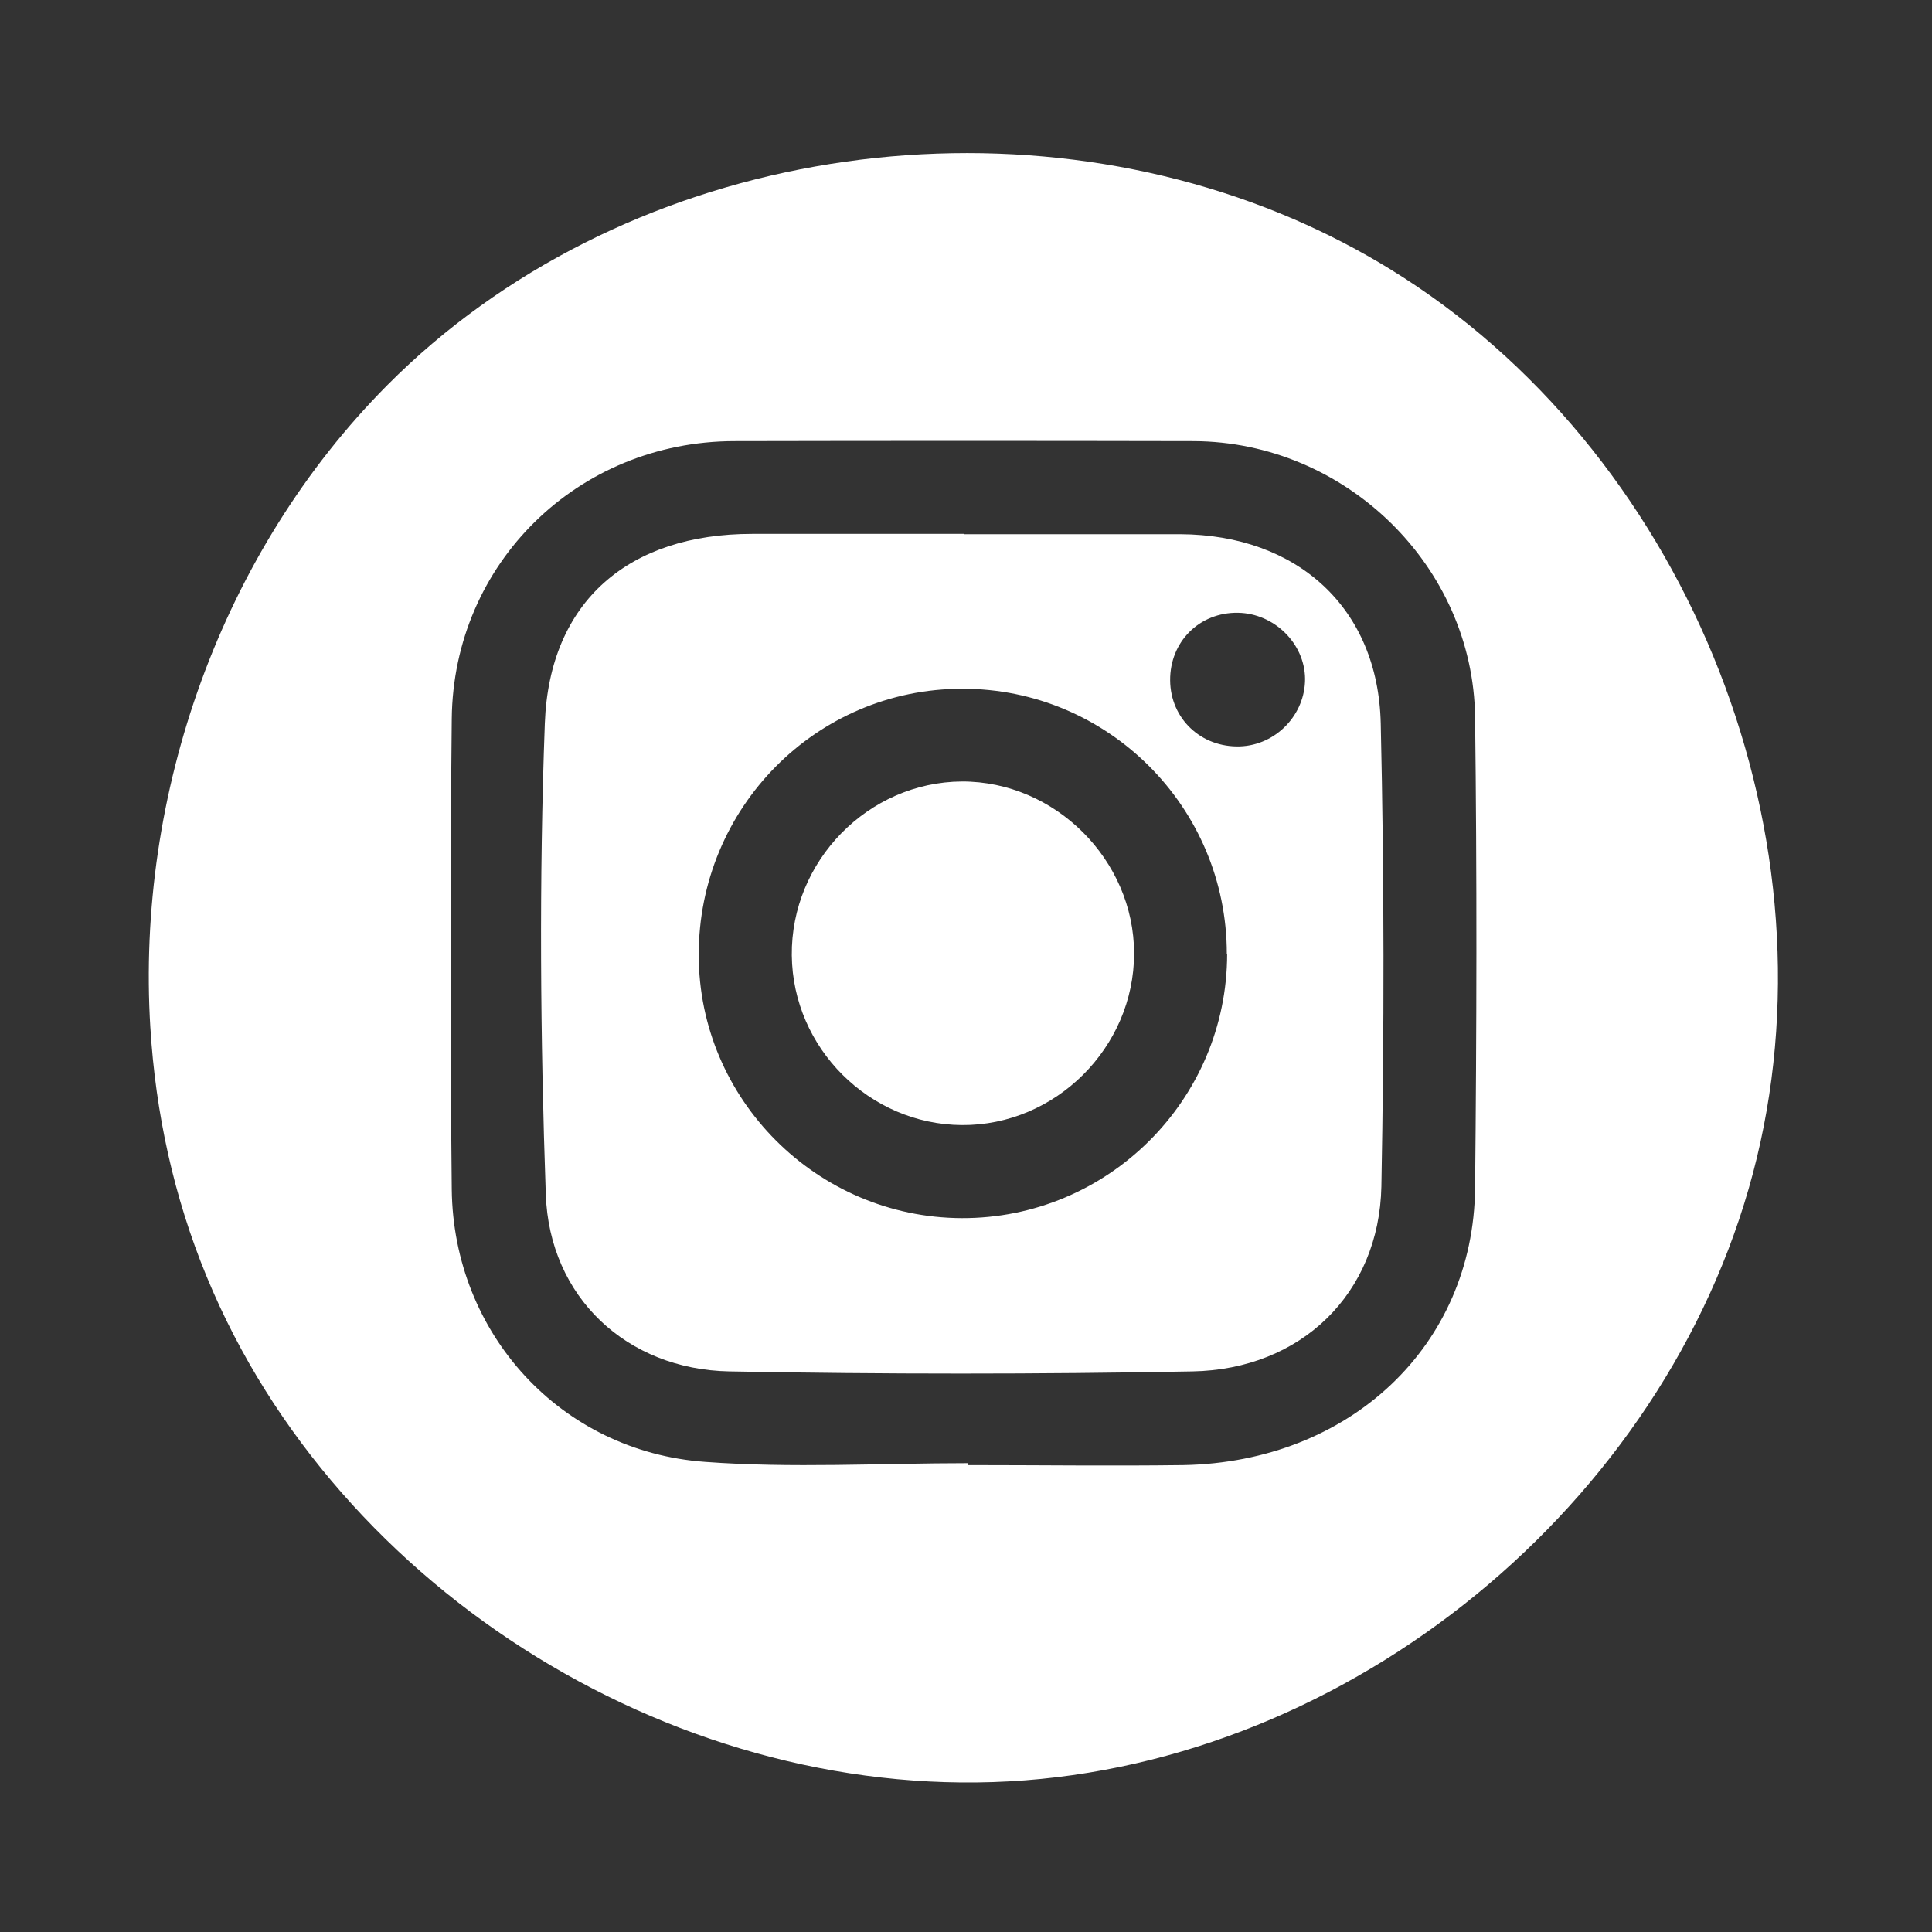
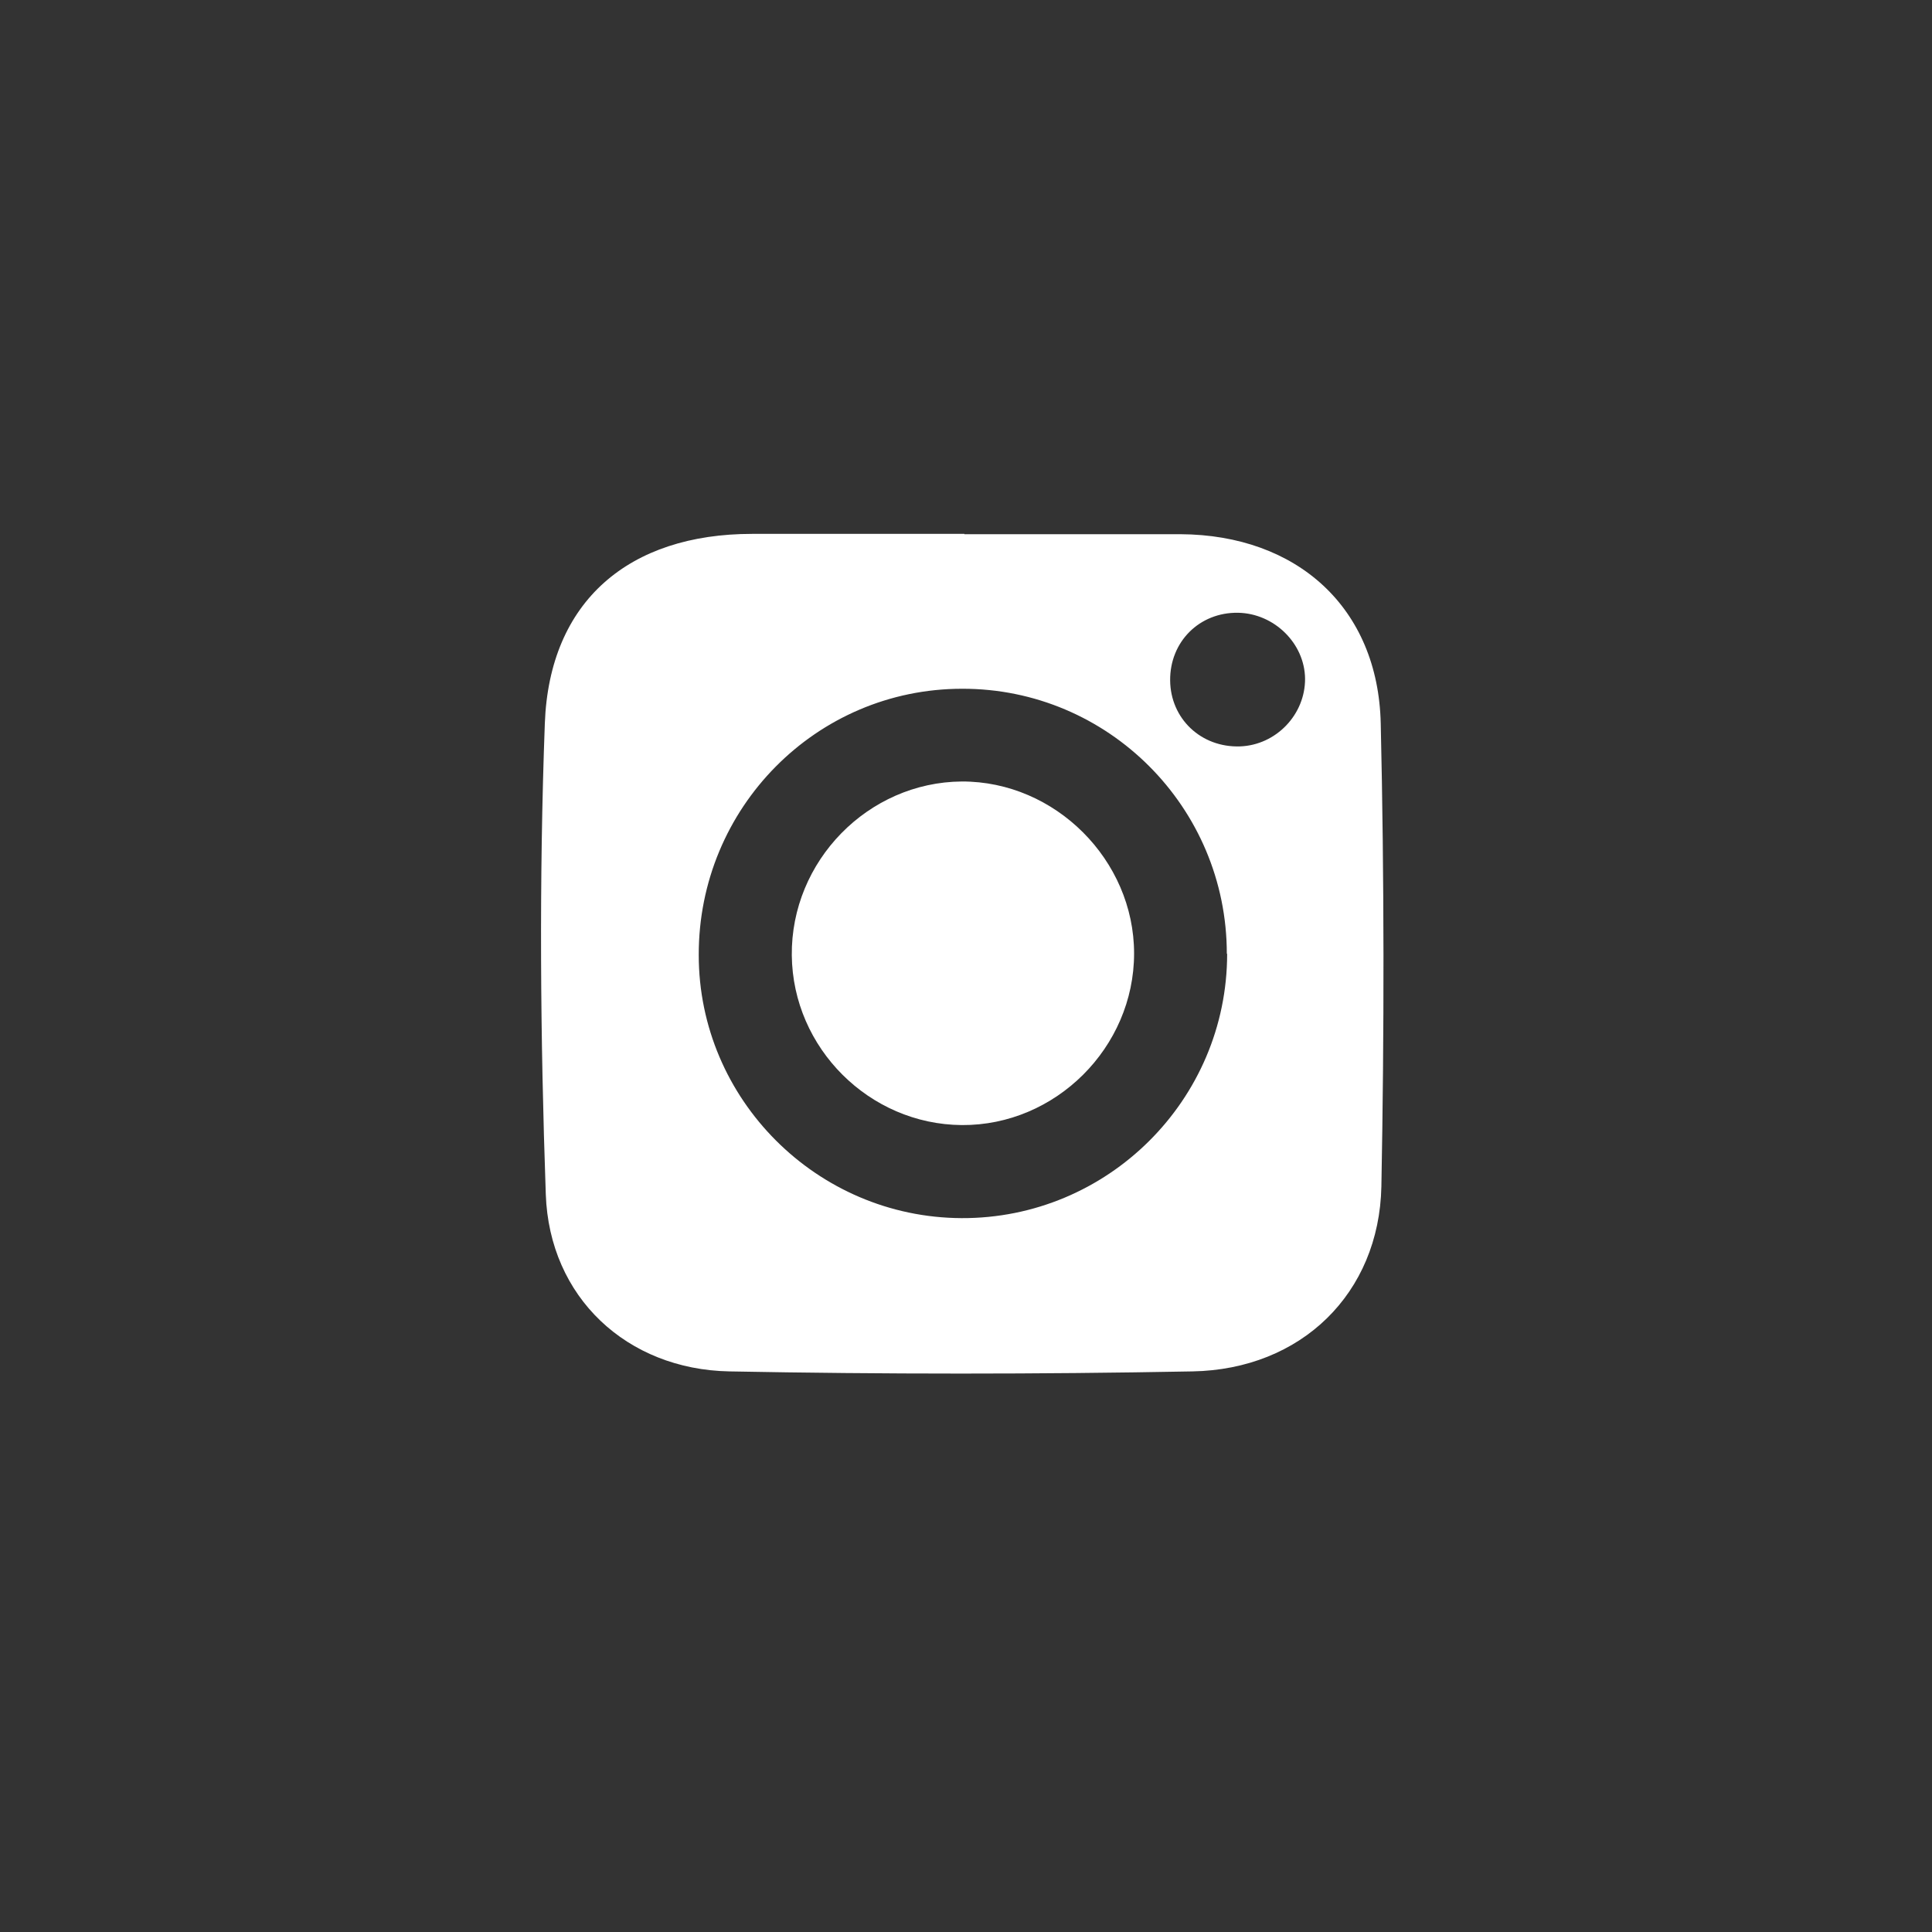
<svg xmlns="http://www.w3.org/2000/svg" id="Layer_1" viewBox="0 0 60 60">
  <rect x="0" y="0" width="60" height="60" fill="#333333" stroke="none" />
  <defs>
    <style>.cls-1{fill:#fff;}</style>
  </defs>
-   <path class="cls-1" d="m4.67,31.92c-.45-7.28,2.21-14.78,7.36-19.96,7.19-7.23,18.87-9.16,28.16-5.15,1.04.45,2.04.97,3,1.56,9.05,5.57,13.87,17.25,11.37,27.59s-12.13,18.52-22.73,19.33c-10.6.81-21.36-5.81-25.41-15.64-1.02-2.47-1.59-5.09-1.75-7.74Zm25.38,13.52s0,.04,0,.06c2.24,0,4.48.03,6.71,0,5.17-.1,9-3.71,9.05-8.6.05-4.88.06-9.75,0-14.63-.06-4.7-4.03-8.55-8.74-8.57-4.76-.01-9.51-.01-14.27,0-4.85.01-8.72,3.79-8.77,8.62-.05,4.87-.05,9.75,0,14.62.05,4.48,3.39,8.14,7.87,8.46,2.7.2,5.43.04,8.15.04Z" />
  <path class="cls-1" d="m29.95,16.59c2.24,0,4.48,0,6.71,0,3.62.02,6.14,2.28,6.22,5.88.11,4.79.11,9.59.02,14.38-.07,3.32-2.49,5.68-5.87,5.74-4.79.09-9.59.09-14.38,0-3.18-.06-5.59-2.3-5.7-5.5-.17-4.87-.21-9.75-.03-14.62.14-3.81,2.62-5.89,6.44-5.89,2.2,0,4.4,0,6.59,0Zm8.15,13.03c0-4.55-3.69-8.24-8.22-8.23-4.53,0-8.19,3.7-8.18,8.27,0,4.48,3.67,8.15,8.16,8.17,4.54.02,8.25-3.67,8.25-8.21Zm2.43-8.54c-.01-1.1-.96-2.03-2.08-2.05-1.2-.02-2.12.9-2.11,2.1.01,1.19.96,2.09,2.17,2.05,1.12-.04,2.03-.99,2.02-2.11Z" />
  <path class="cls-1" d="m29.87,24.27c2.9-.01,5.35,2.44,5.35,5.34,0,2.92-2.44,5.35-5.35,5.33-2.87-.02-5.25-2.39-5.28-5.27-.03-2.93,2.37-5.38,5.28-5.4Z" />
</svg>